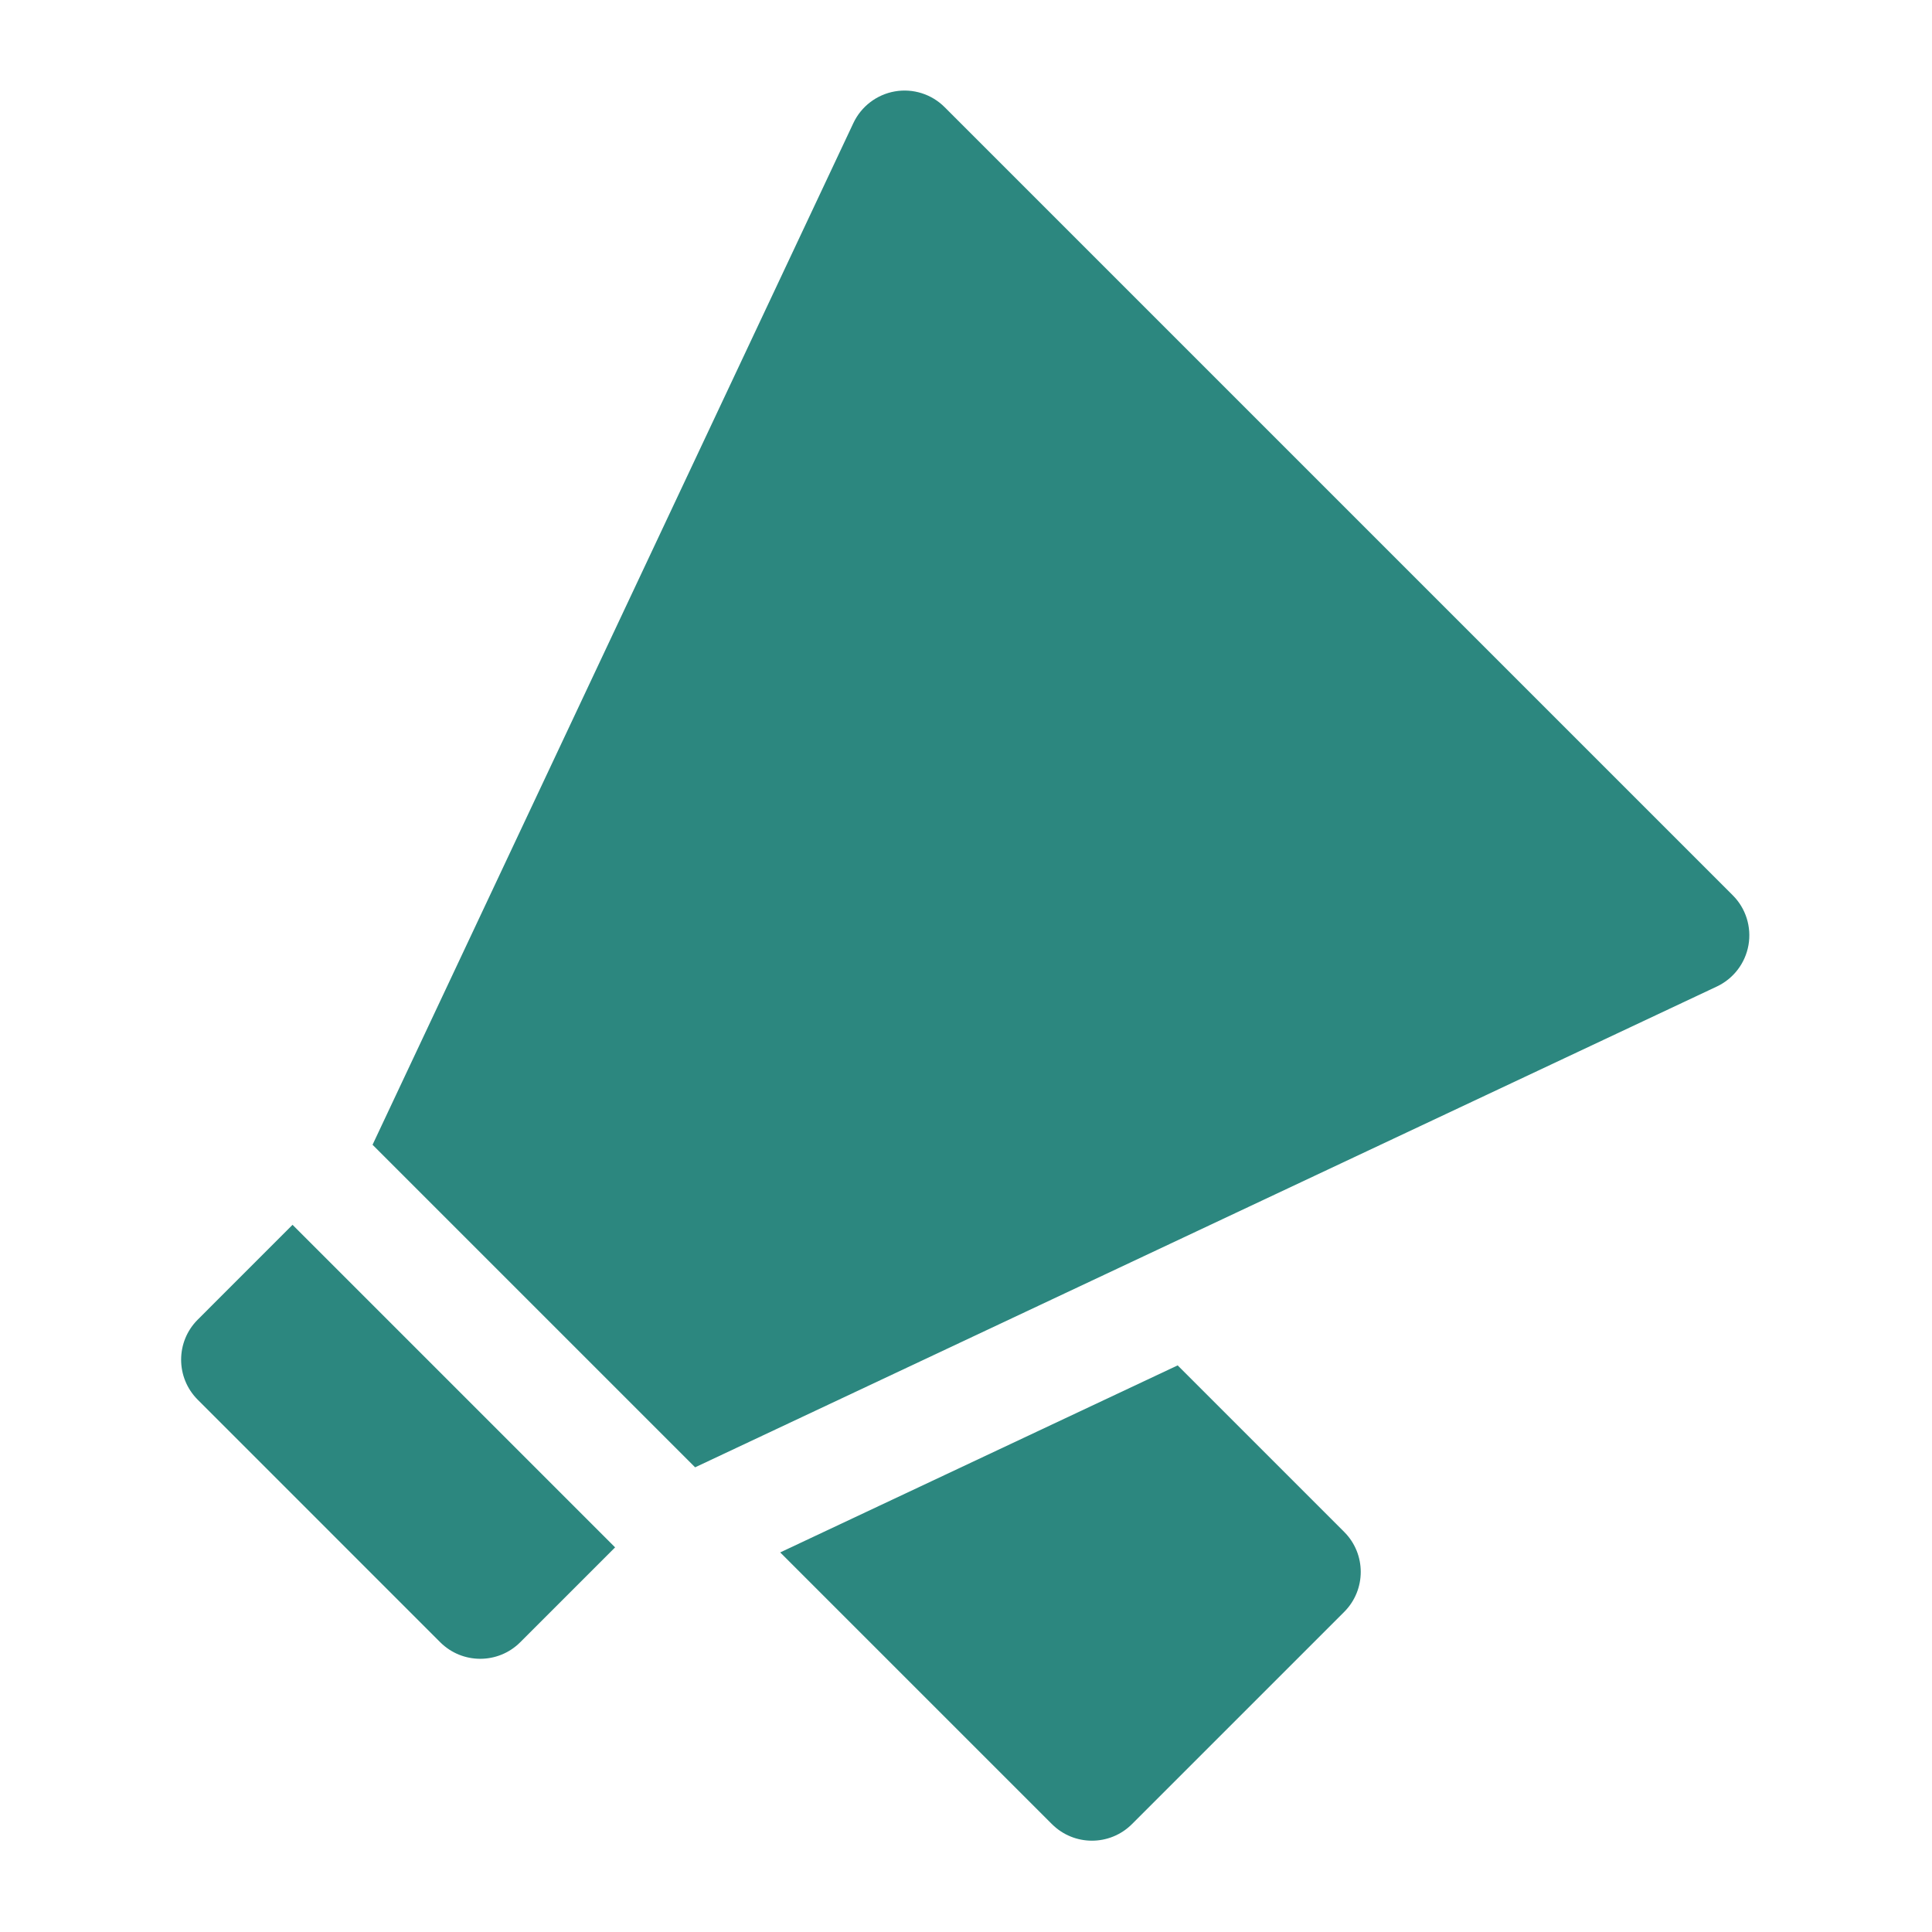
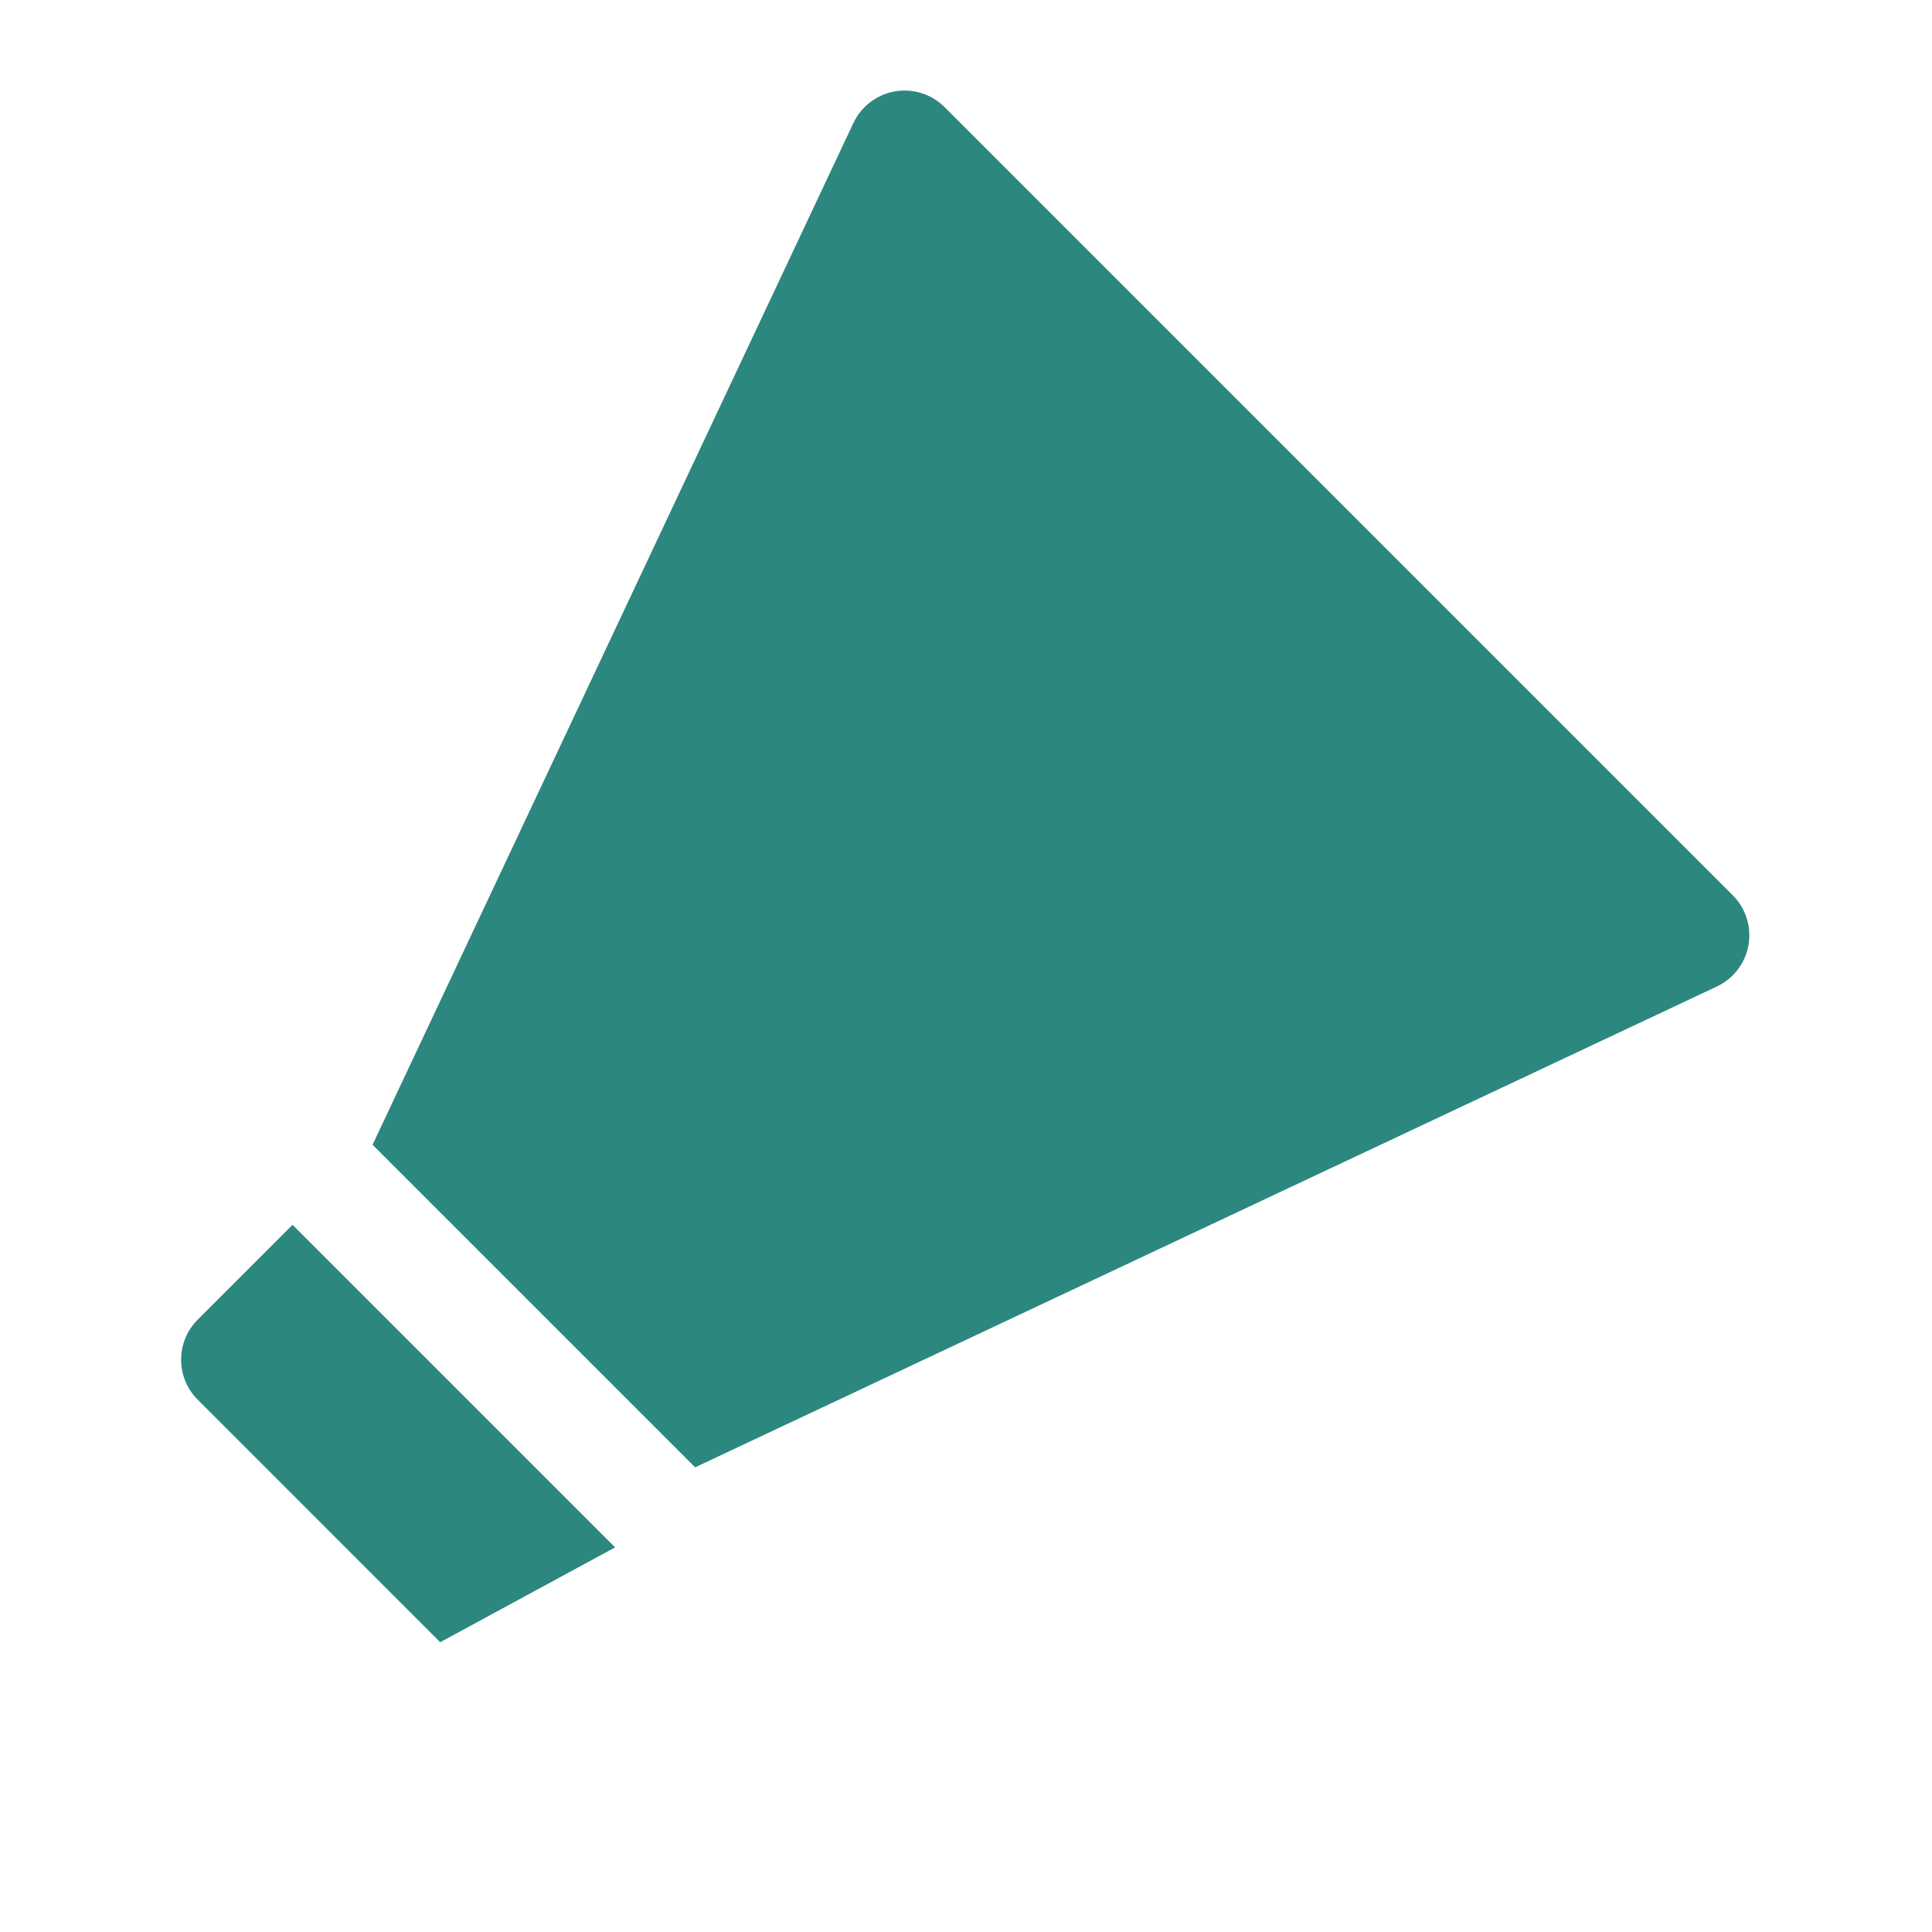
<svg xmlns="http://www.w3.org/2000/svg" width="72" height="72" viewBox="0 0 72 72" fill="none">
-   <path d="M7.368 49.18C6.544 50.003 6.544 51.339 7.368 52.163L16.405 61.201C17.229 62.024 18.564 62.025 19.388 61.201L22.923 57.666L10.902 45.645L7.368 49.18Z" fill="#2C877F" />
-   <path d="M43.888 50.884L29.076 57.854L39.202 67.979C40.026 68.803 41.361 68.803 42.185 67.979L50.093 60.072C50.917 59.248 50.917 57.912 50.093 57.089L43.888 50.884Z" fill="#2C877F" />
+   <path d="M7.368 49.18C6.544 50.003 6.544 51.339 7.368 52.163L16.405 61.201L22.923 57.666L10.902 45.645L7.368 49.18Z" fill="#2C877F" />
  <path d="M35.203 3.993C34.717 3.507 34.025 3.288 33.349 3.406C32.672 3.525 32.095 3.965 31.803 4.586L13.884 42.662L25.905 54.683L63.981 36.765C64.603 36.472 65.043 35.895 65.161 35.219C65.279 34.542 65.061 33.85 64.575 33.365L35.203 3.993Z" fill="#2C877F" />
</svg>